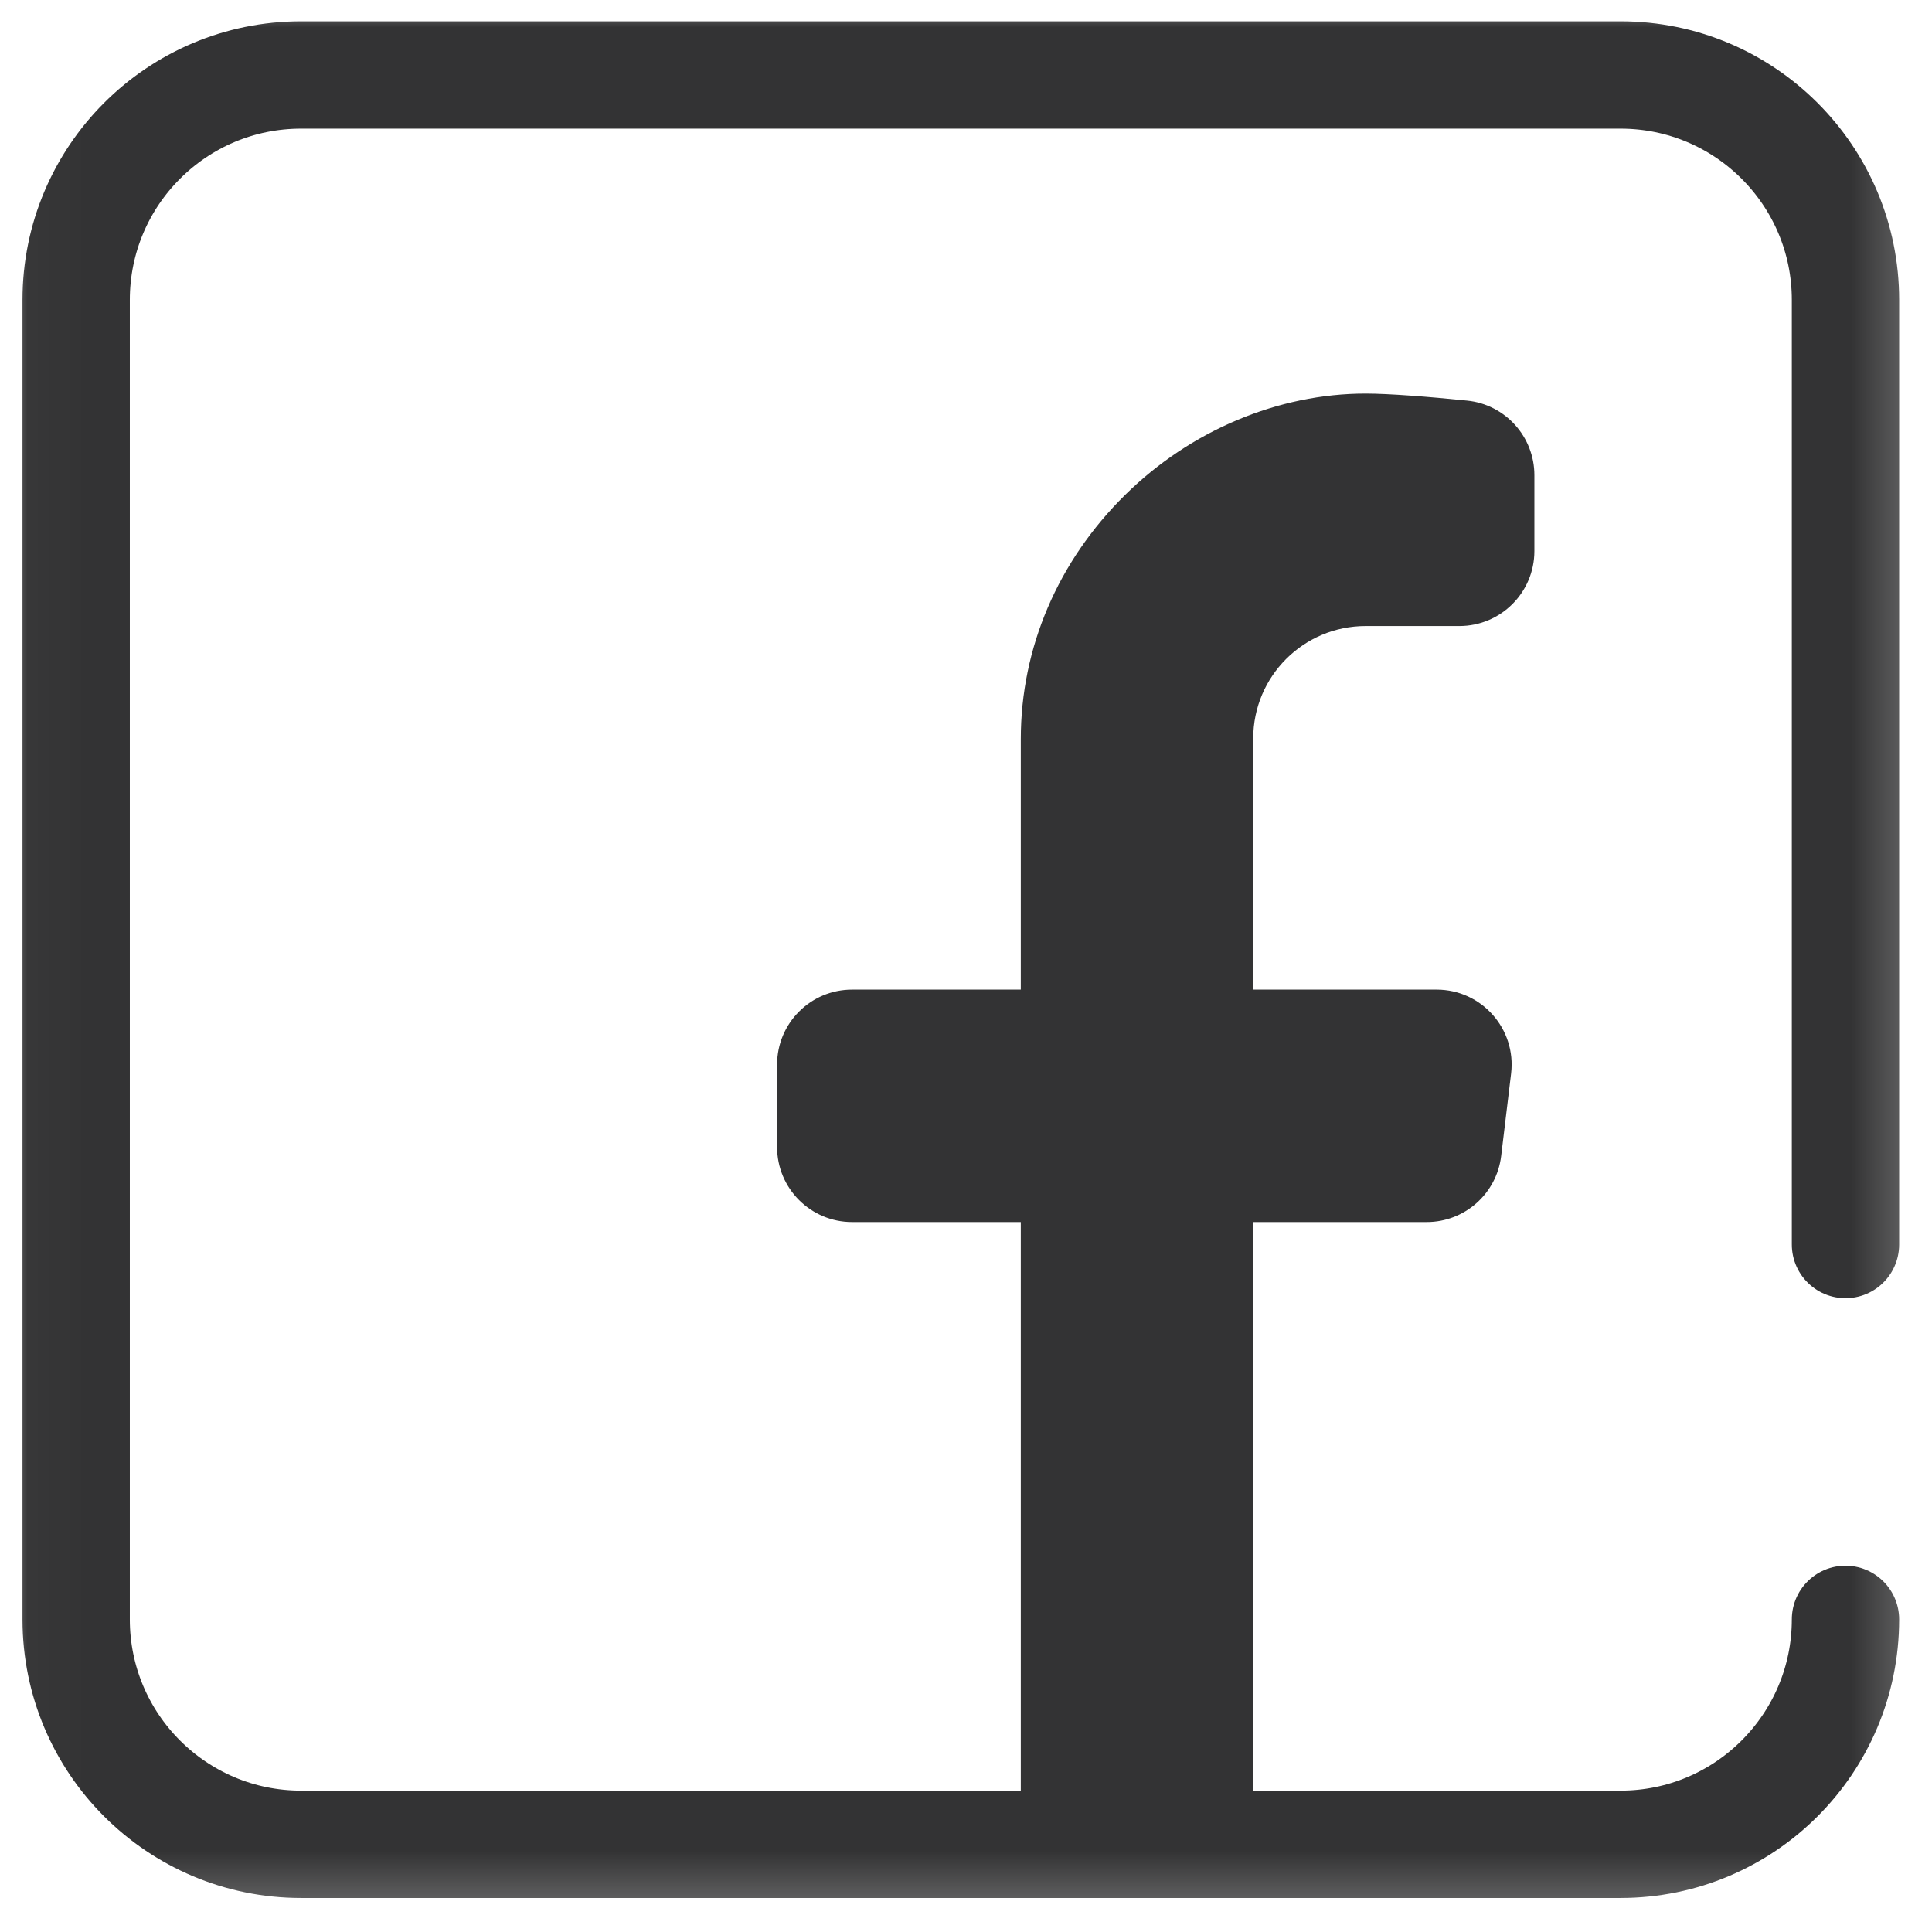
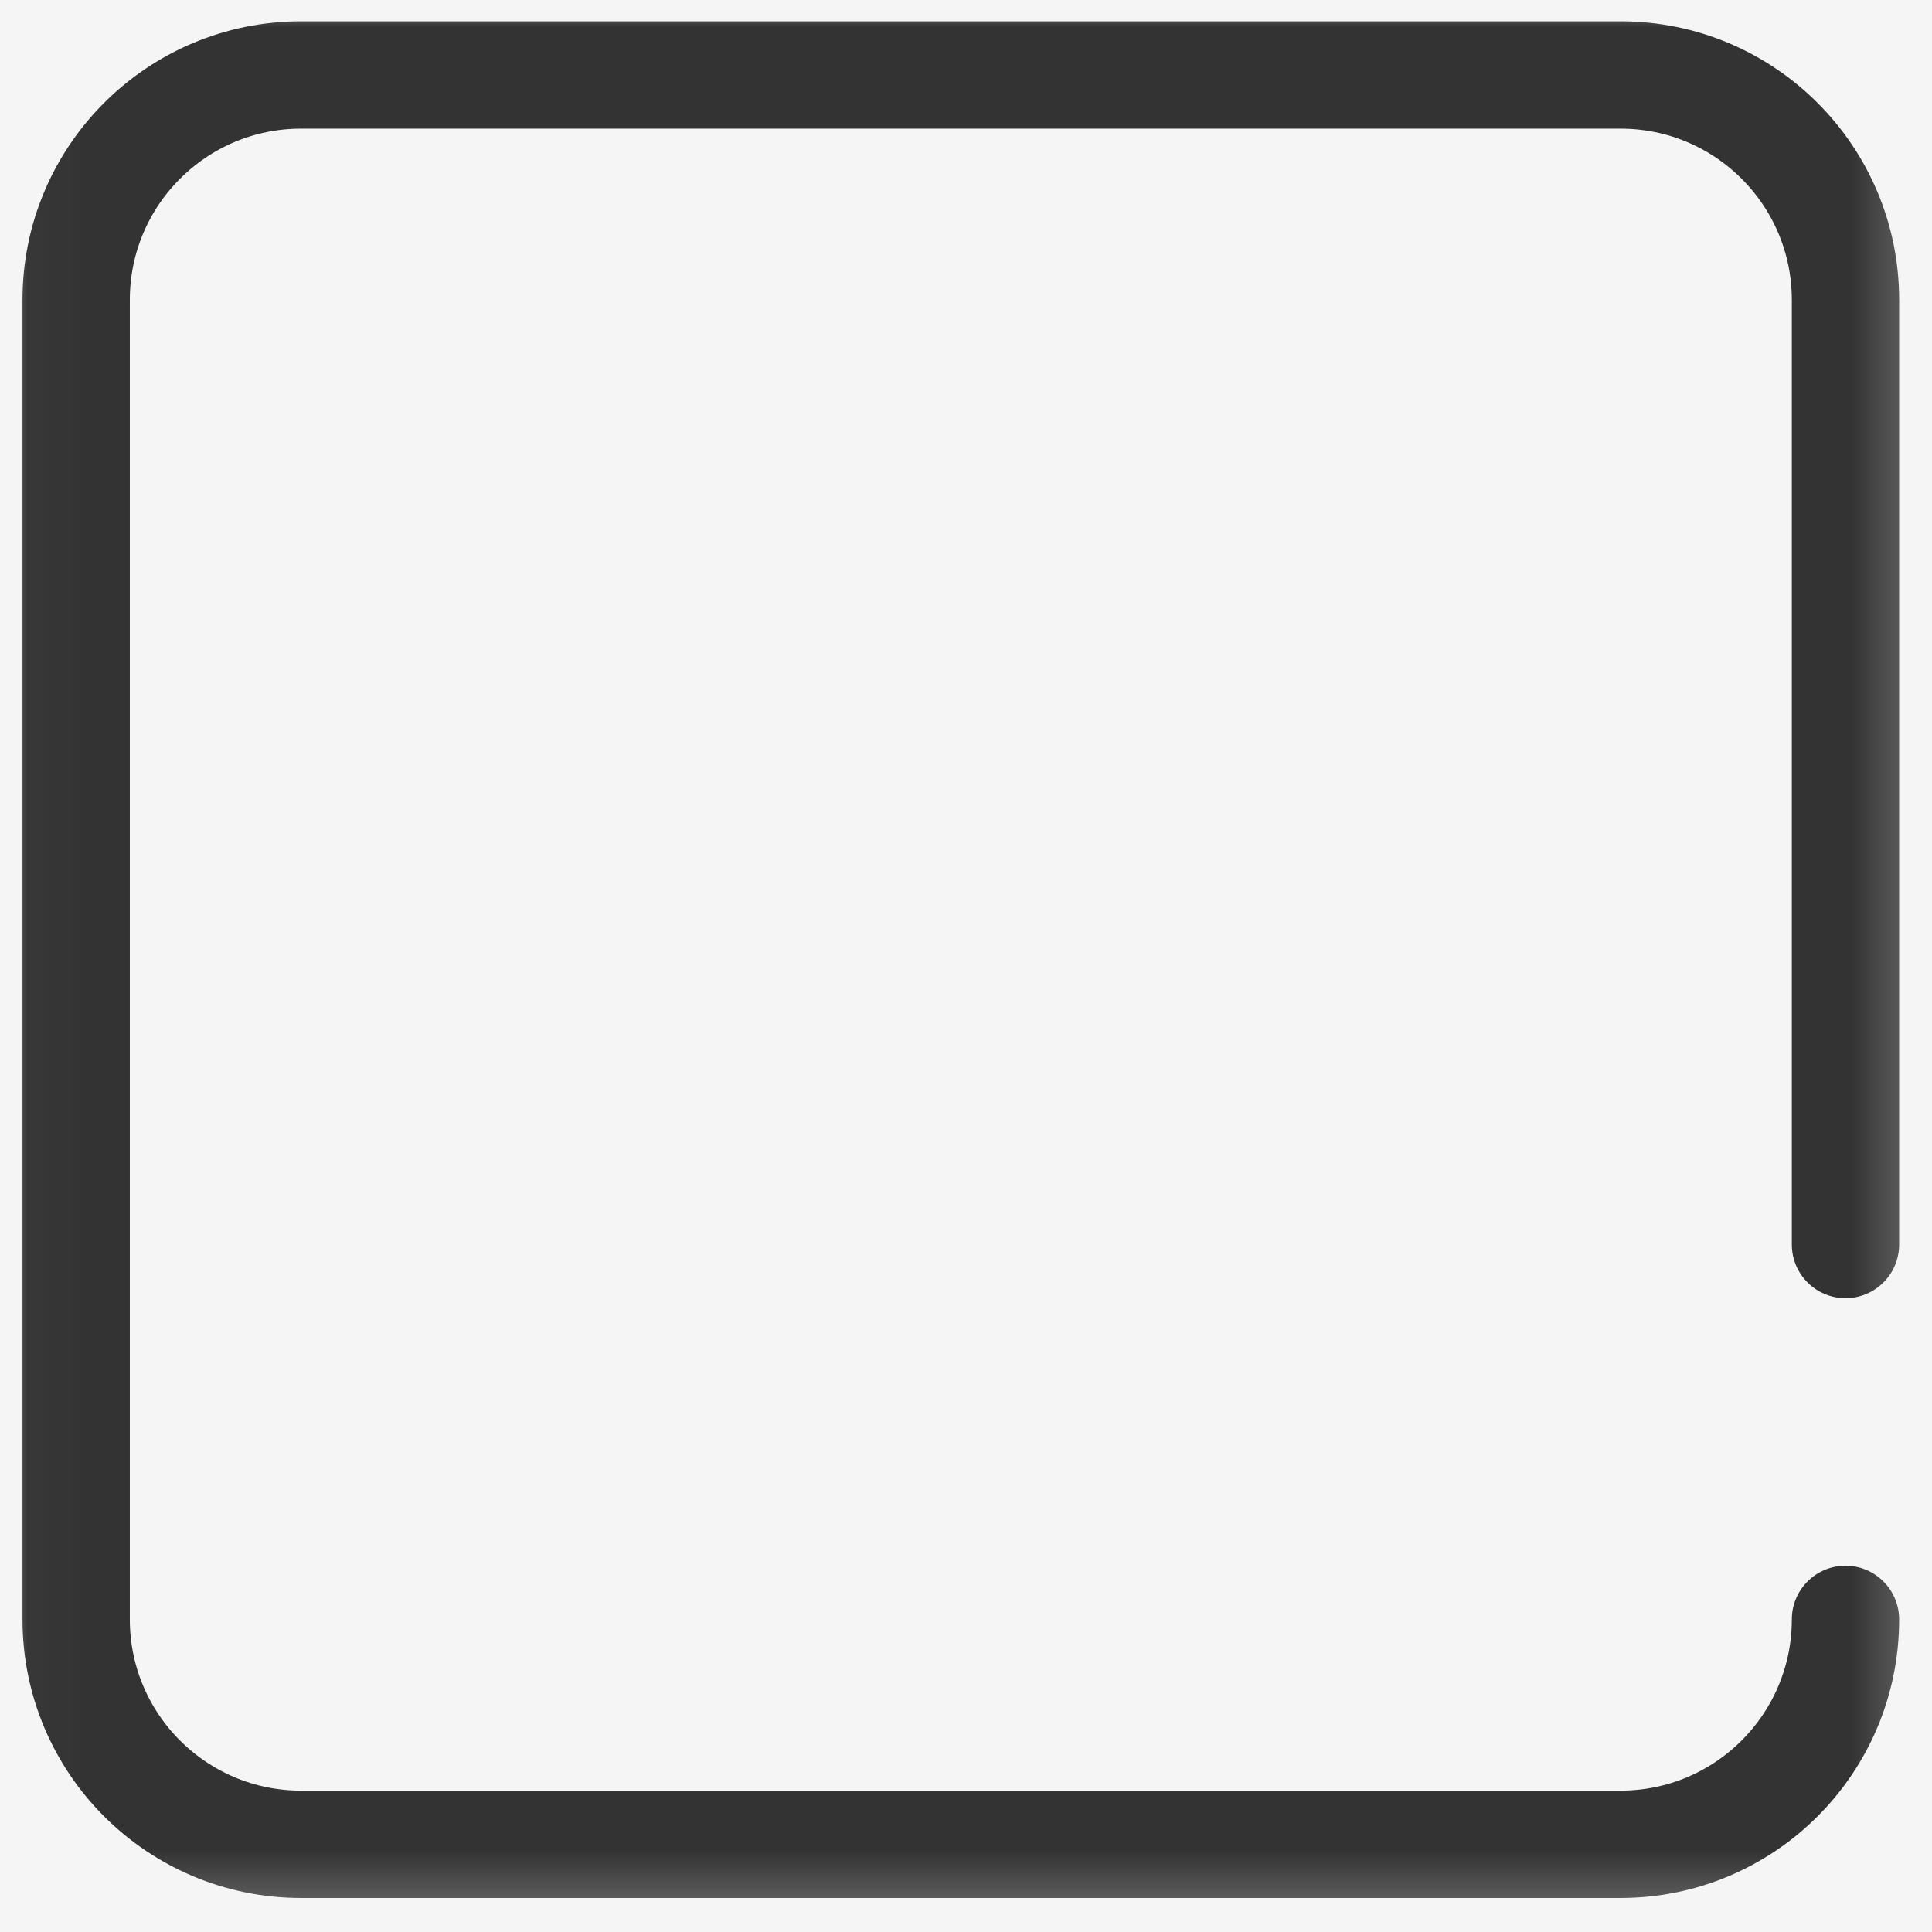
<svg xmlns="http://www.w3.org/2000/svg" width="36" height="36" viewBox="0 0 36 36" fill="none">
  <rect width="36" height="36" fill="#F5F5F5" />
  <g clip-path="url(#clip0_0_1)">
-     <rect width="1440" height="5551" transform="translate(-670 -2448)" fill="white" />
    <mask id="mask0_0_1" style="mask-type:luminance" maskUnits="userSpaceOnUse" x="0" y="0" width="36" height="36">
-       <path d="M0.022 -2.28882e-05H35.785V35.763H0.022V-2.28882e-05Z" fill="white" />
+       <path d="M0.022 -2.28882e-05H35.785V35.763H0.022Z" fill="white" />
    </mask>
    <g mask="url(#mask0_0_1)">
-       <path d="M25.448 7.334C25.881 7.334 26.63 7.393 27.338 7.465C28.05 7.537 28.591 8.139 28.591 8.854V10.268C28.591 11.039 27.965 11.665 27.194 11.665H25.448C24.29 11.665 23.352 12.603 23.352 13.76V34.366H19.021V13.772C19.021 12.071 19.713 10.454 20.968 9.219C22.185 8.021 23.818 7.334 25.448 7.334Z" fill="#333334" />
-       <path d="M26.585 22.771H15.877C15.106 22.771 14.48 22.145 14.48 21.374V19.837C14.48 19.065 15.106 18.44 15.877 18.44H26.77C27.608 18.44 28.257 19.172 28.157 20.004L27.972 21.541C27.887 22.242 27.292 22.771 26.585 22.771Z" fill="#333334" />
      <path d="M34.388 30.175C34.388 32.489 32.512 34.366 30.197 34.366H5.61C3.295 34.366 1.419 32.489 1.419 30.175V5.588C1.419 3.273 3.295 1.397 5.61 1.397H30.197C32.512 1.397 34.388 3.273 34.388 5.588V23.19" stroke="#333334" stroke-width="2" stroke-miterlimit="10" stroke-linecap="round" stroke-linejoin="round" />
    </g>
  </g>
  <defs>
    <clipPath id="clip0_0_1">
      <rect width="1440" height="5551" fill="white" transform="translate(-670 -2448)" />
    </clipPath>
  </defs>
</svg>